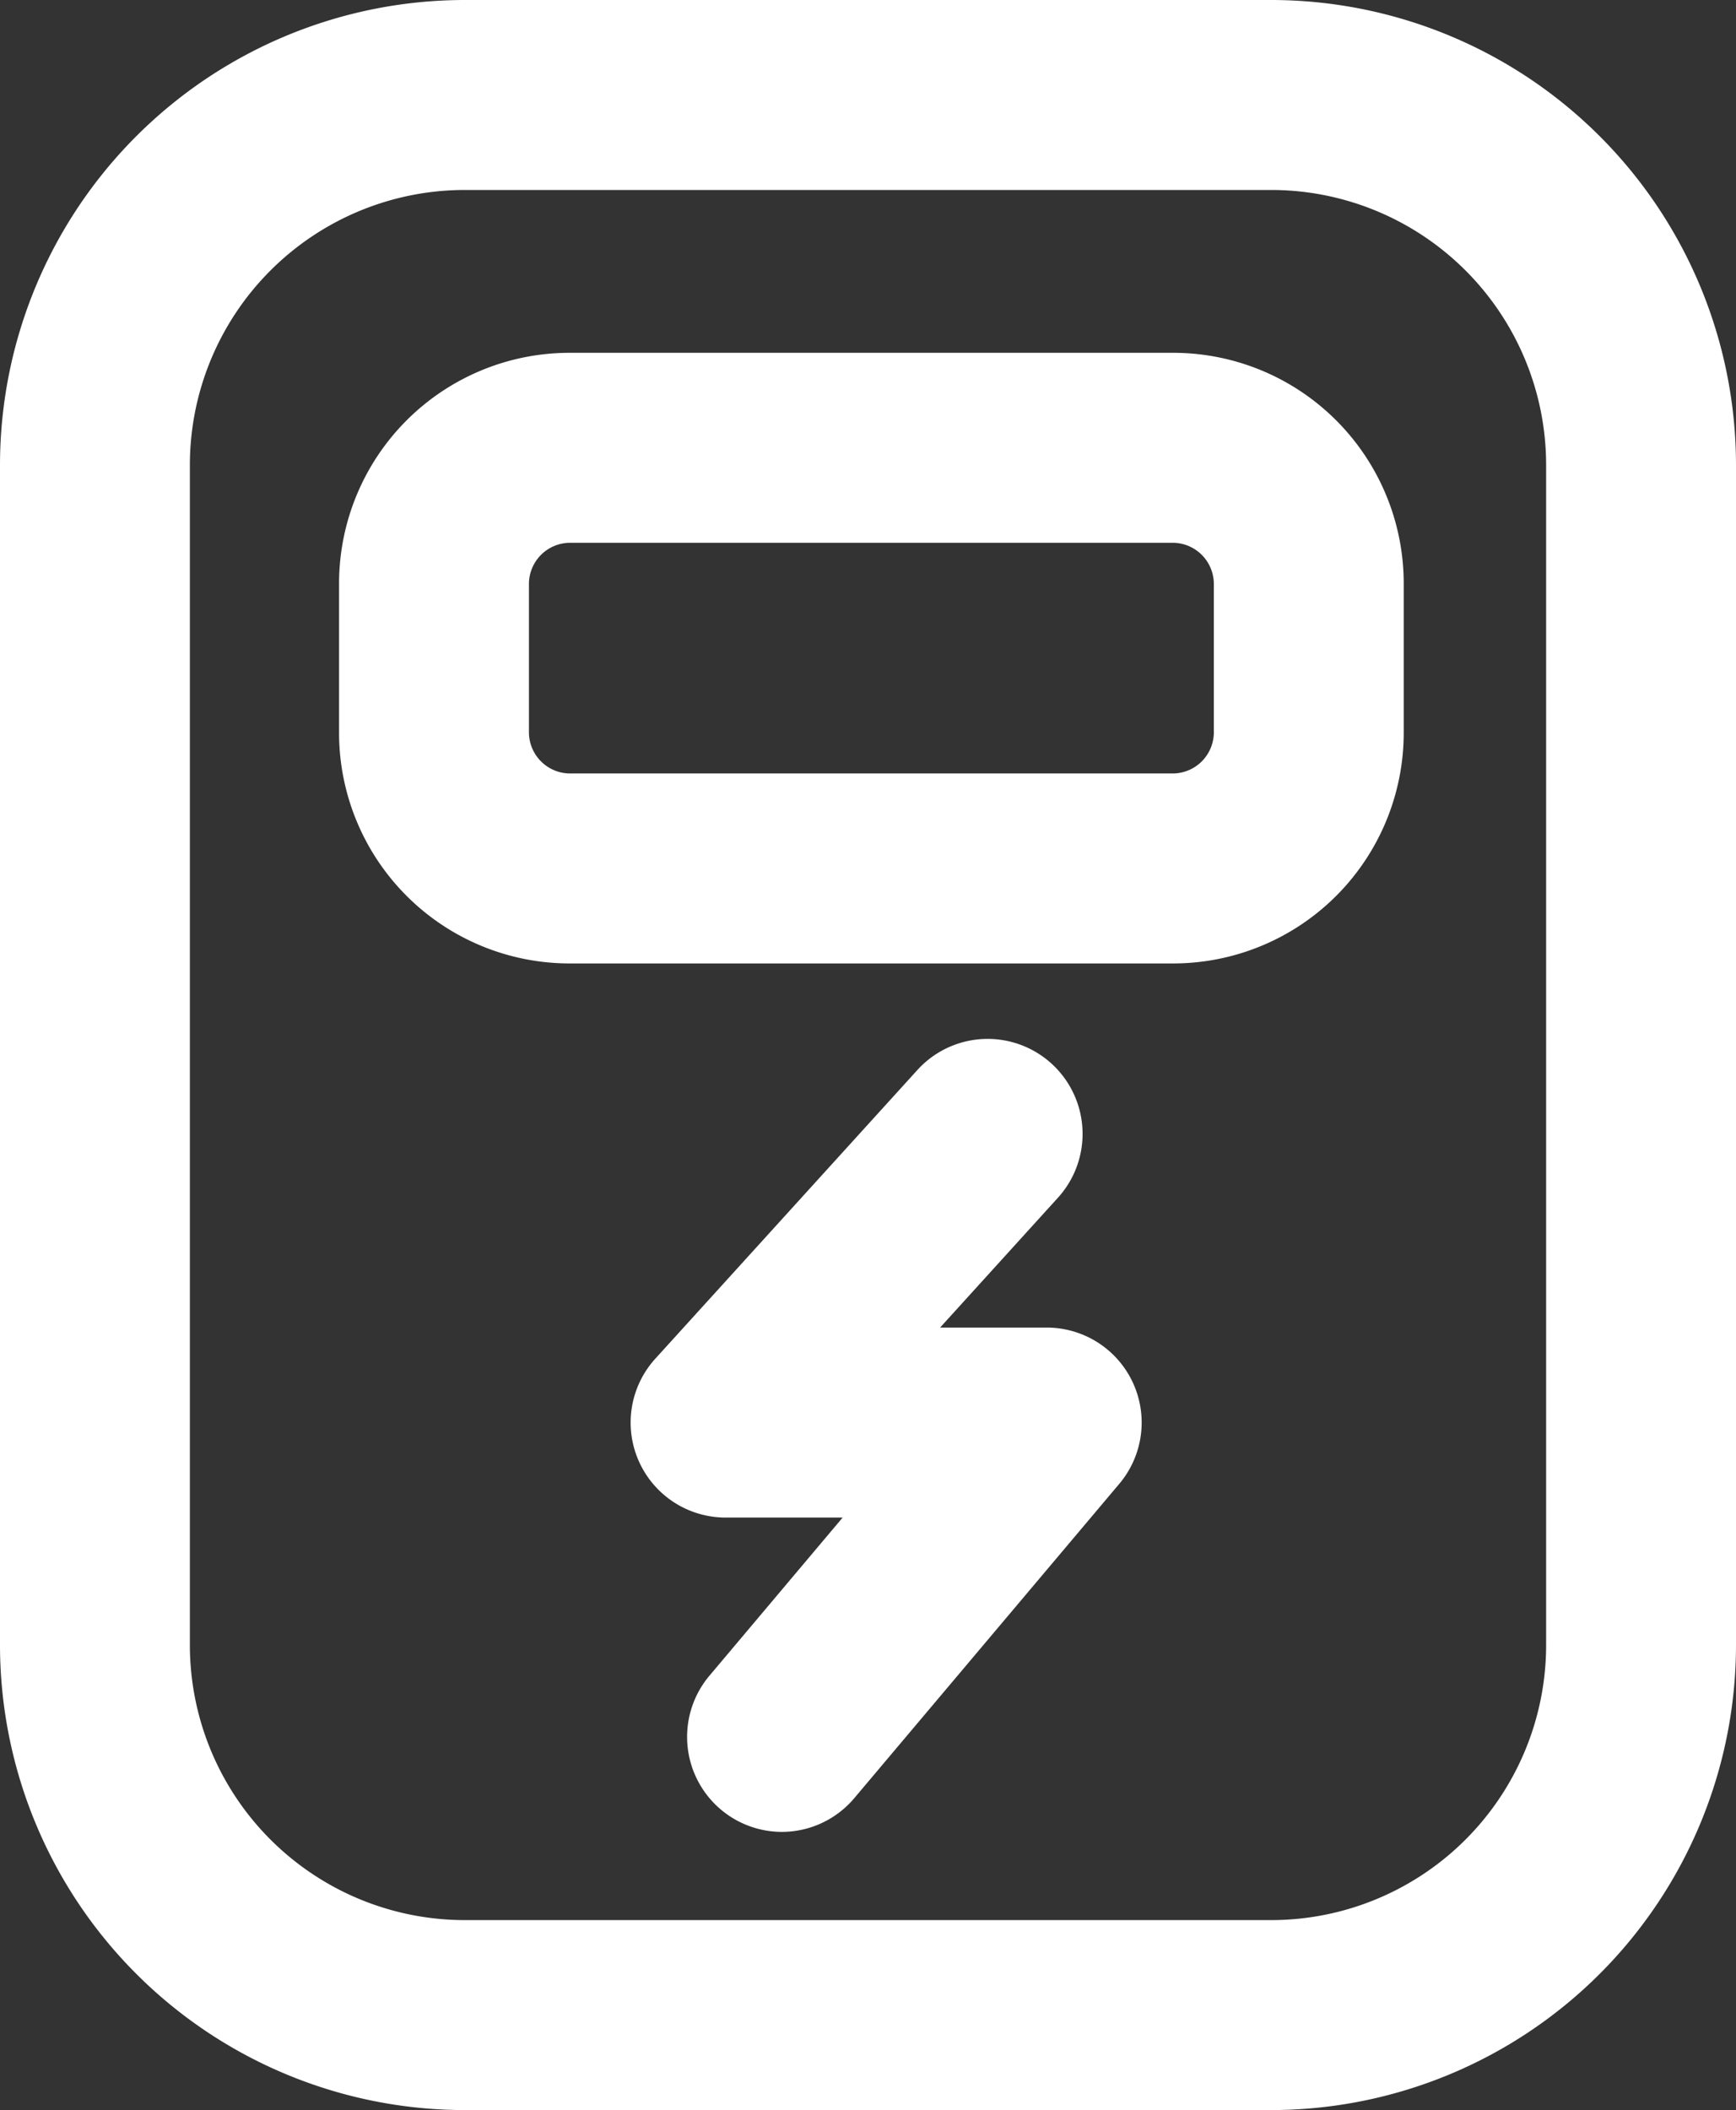
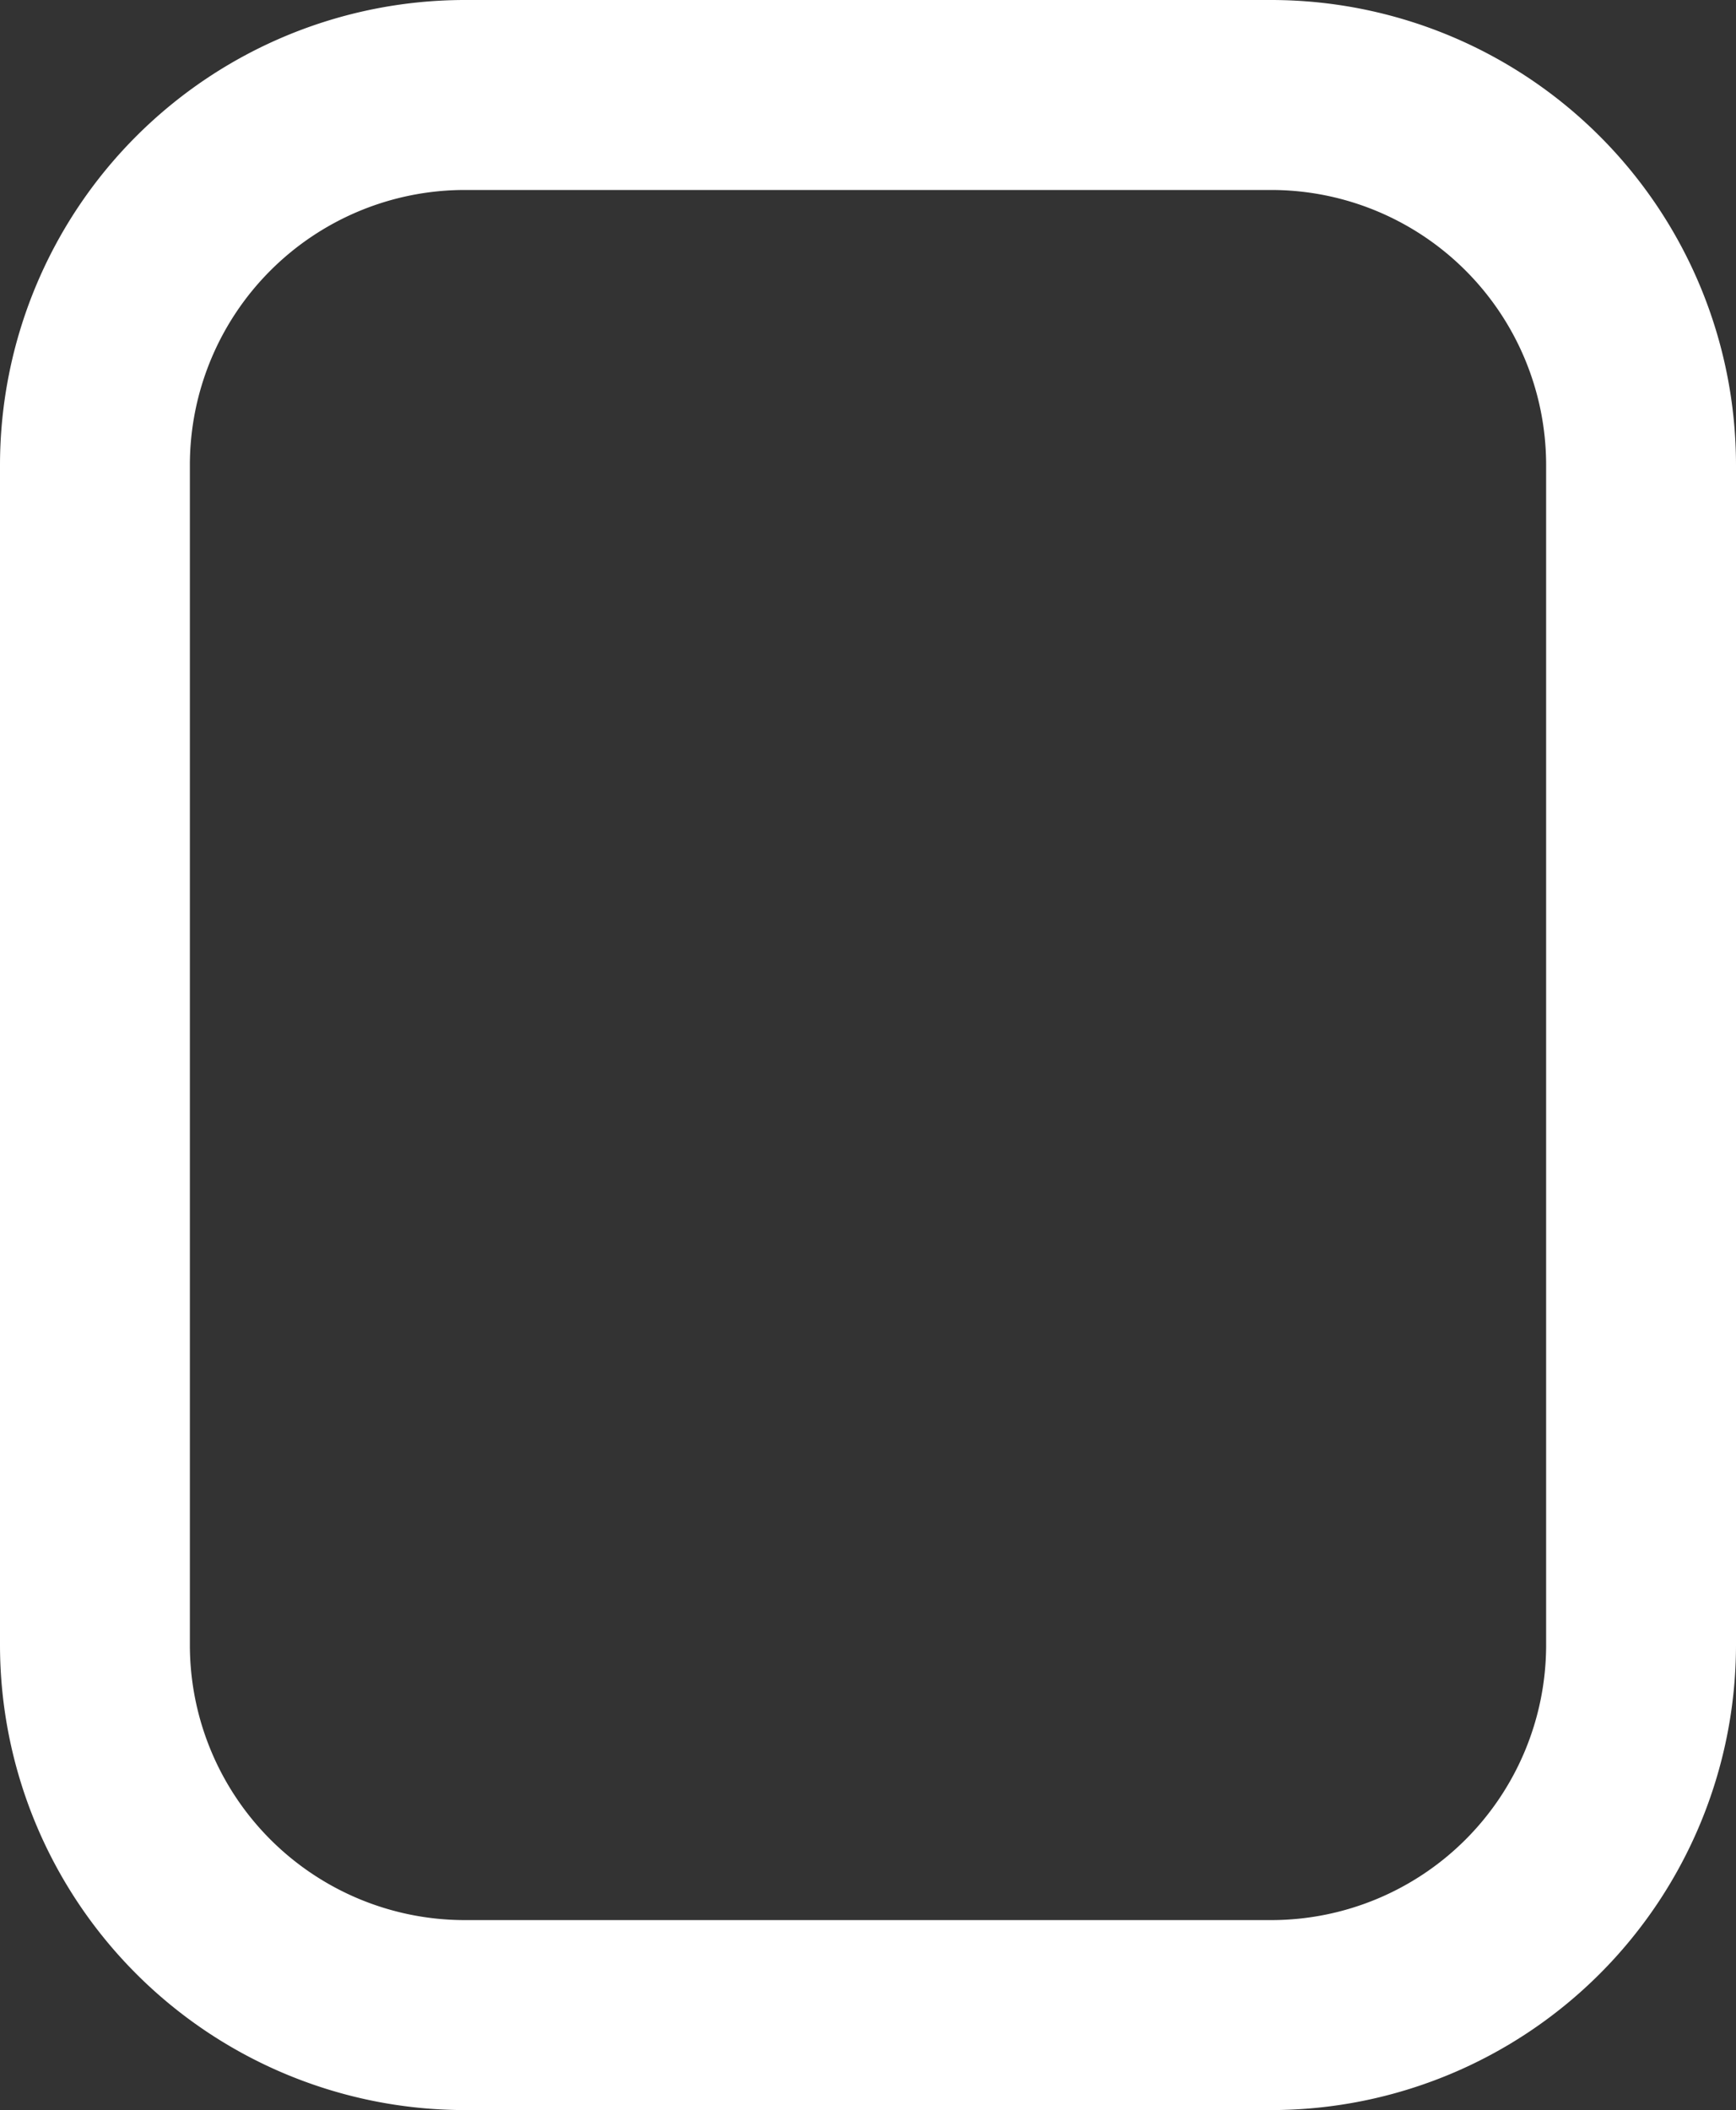
<svg xmlns="http://www.w3.org/2000/svg" viewBox="0 0 256 311">
  <rect x="0" y="0" width="256" height="311" fill="#333333" stroke="none" />
  <title>electronics</title>
  <g id="Layer_2" data-name="Layer 2">
    <g id="Capa_1" data-name="Capa 1">
      <path d="M187.5,311H68.5A68.58,68.58,0,0,1,0,242.5V68.5A68.58,68.58,0,0,1,68.5,0h119A68.58,68.58,0,0,1,256,68.5v174A68.58,68.58,0,0,1,187.5,311ZM68.5,28A40.55,40.55,0,0,0,28,68.5v174A40.55,40.55,0,0,0,68.5,283h119A40.55,40.55,0,0,0,228,242.5V68.5A40.55,40.55,0,0,0,187.5,28Z" style="fill:#fff" />
-       <path d="M173,142H84a34,34,0,0,1-34-34V86A34,34,0,0,1,84,52h89a34,34,0,0,1,34,34v22A34,34,0,0,1,173,142ZM84,80a6.08,6.08,0,0,0-6,6v22a6.08,6.08,0,0,0,6,6h89a6.08,6.08,0,0,0,6-6V86a6.08,6.08,0,0,0-6-6Z" style="fill:#fff" />
-       <path d="M115.29,270a14,14,0,0,1-10.69-23l19.66-23.33H107a14,14,0,0,1-10.36-23.42l38.73-42.64a14,14,0,0,1,20.73,18.82l-17.47,19.24h15.75a14,14,0,0,1,10.7,23L126,265A14,14,0,0,1,115.29,270Z" style="fill:#fff" />
    </g>
  </g>
</svg>